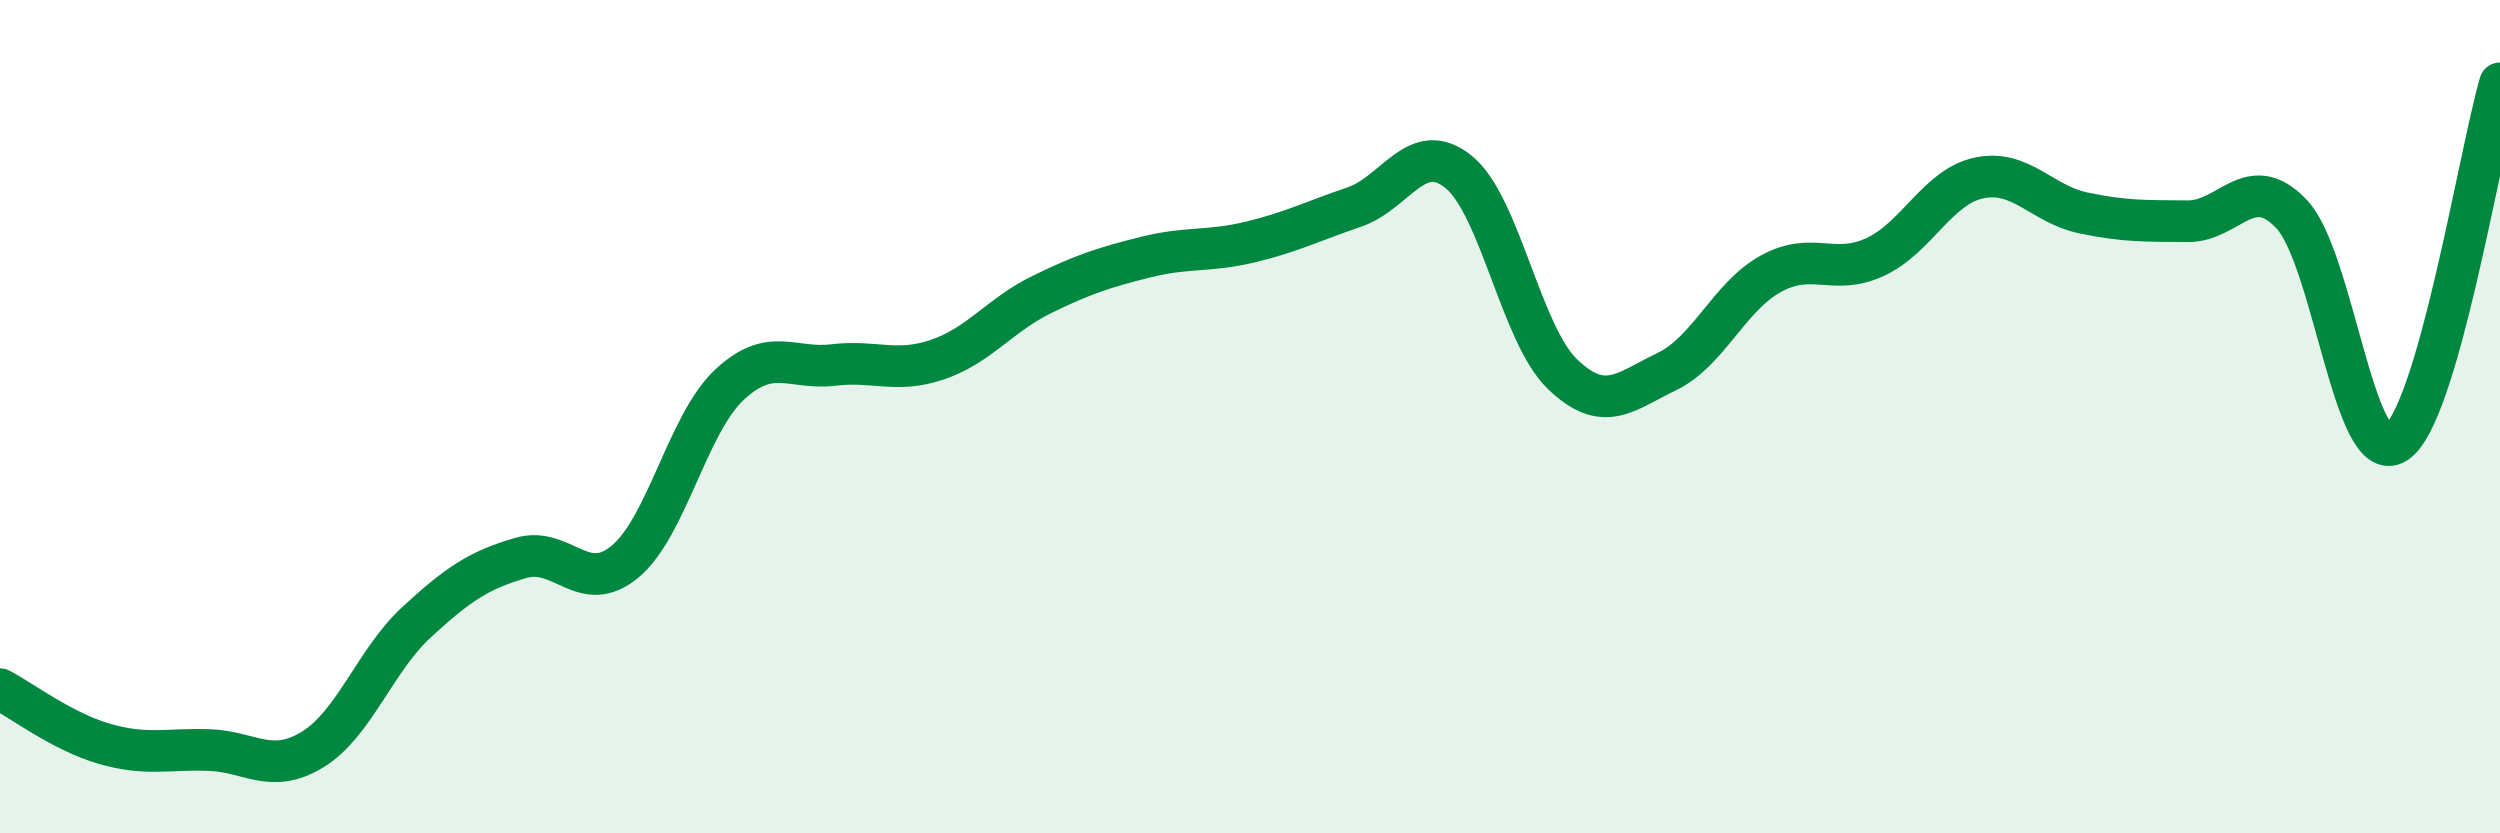
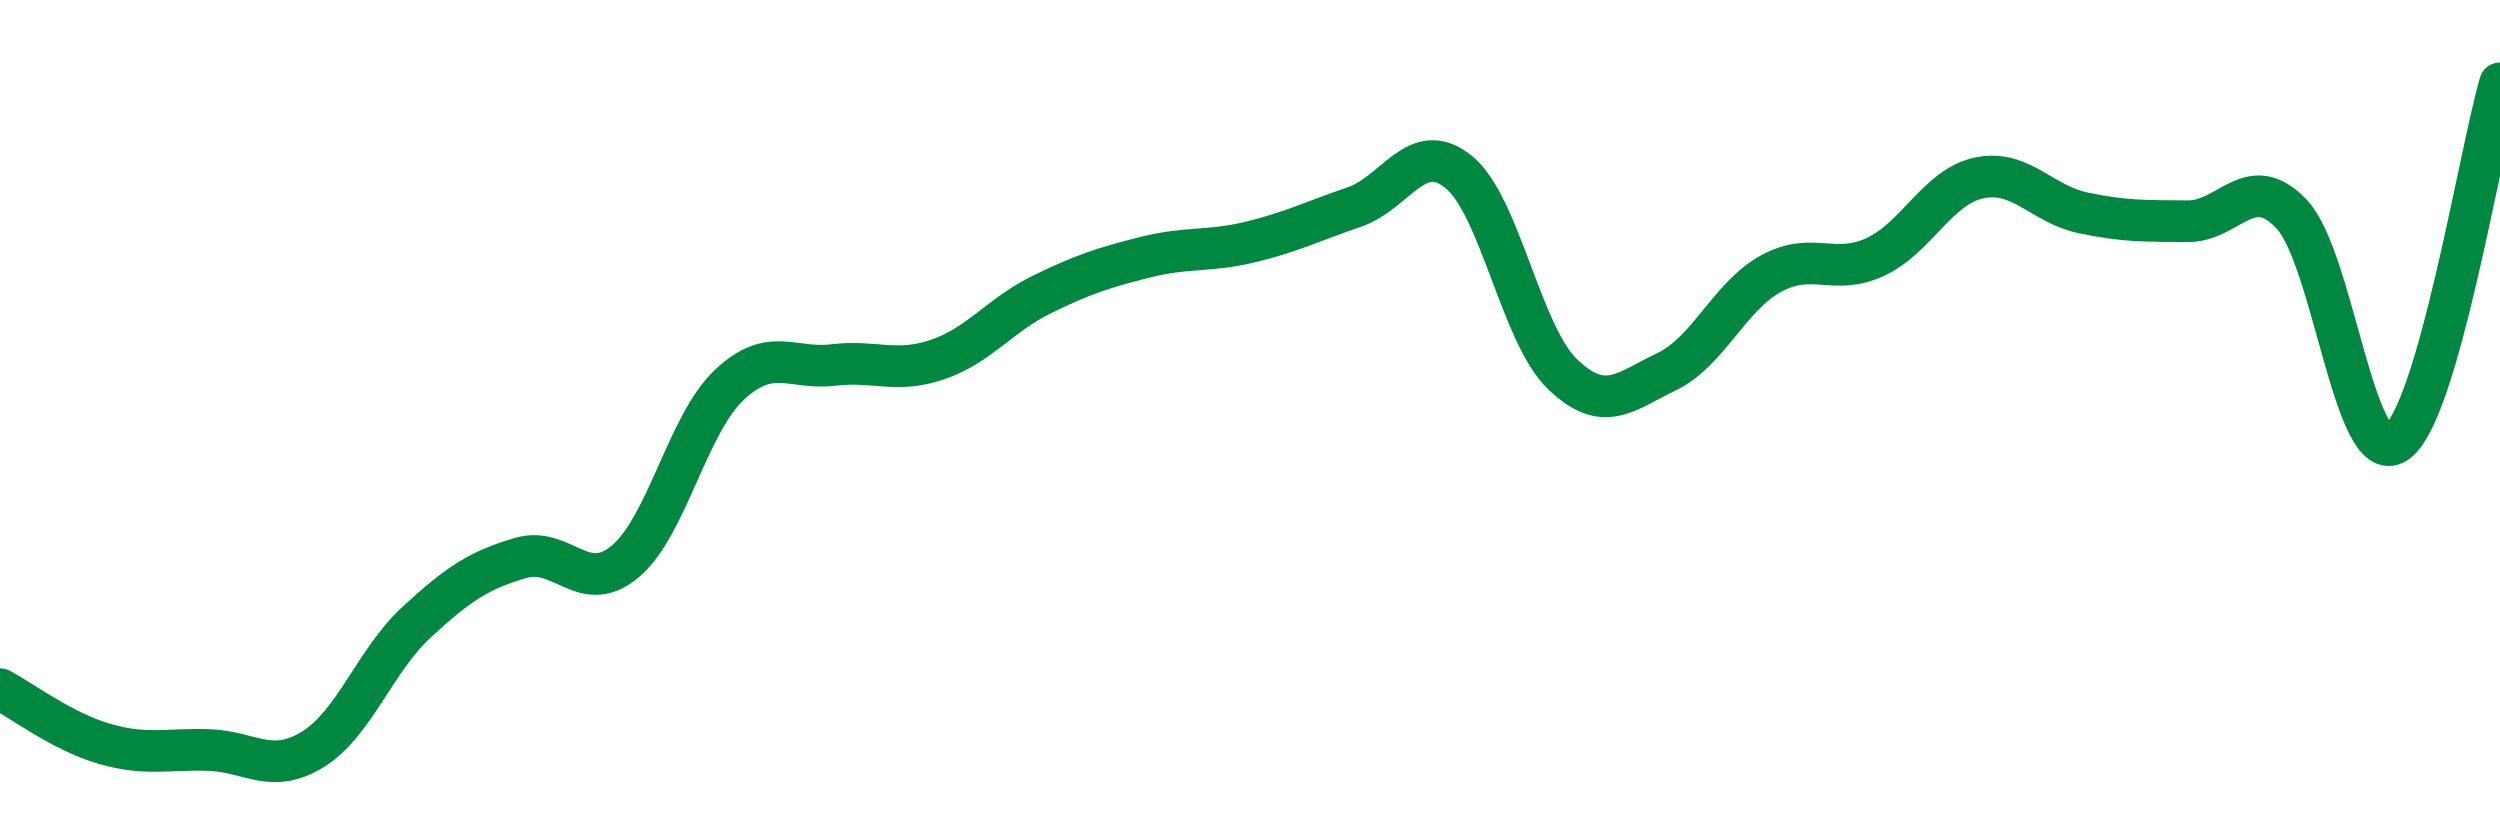
<svg xmlns="http://www.w3.org/2000/svg" width="60" height="20" viewBox="0 0 60 20">
-   <path d="M 0,16.54 C 0.5,16.8 1.5,17.56 2.5,17.85 C 3.5,18.14 4,17.97 5,18 C 6,18.03 6.5,18.6 7.5,17.99 C 8.5,17.38 9,15.85 10,14.93 C 11,14.01 11.5,13.68 12.5,13.39 C 13.5,13.1 14,14.31 15,13.48 C 16,12.65 16.5,10.18 17.5,9.24 C 18.5,8.3 19,8.88 20,8.76 C 21,8.64 21.5,8.97 22.5,8.63 C 23.5,8.29 24,7.56 25,7.07 C 26,6.58 26.5,6.42 27.5,6.17 C 28.5,5.92 29,6.05 30,5.81 C 31,5.57 31.5,5.31 32.5,4.97 C 33.5,4.63 34,3.32 35,4.12 C 36,4.92 36.5,8.02 37.5,8.98 C 38.5,9.94 39,9.4 40,8.92 C 41,8.44 41.5,7.12 42.5,6.57 C 43.5,6.02 44,6.63 45,6.17 C 46,5.71 46.5,4.48 47.5,4.27 C 48.5,4.06 49,4.9 50,5.11 C 51,5.32 51.5,5.3 52.5,5.31 C 53.5,5.32 54,4.08 55,5.14 C 56,6.2 56.5,11.26 57.5,10.63 C 58.5,10 59.5,3.73 60,2L60 20L0 20Z" fill="#008740" opacity="0.1" stroke-linecap="round" stroke-linejoin="round" />
  <path d="M 0,16.54 C 0.5,16.8 1.5,17.56 2.5,17.85 C 3.5,18.14 4,17.97 5,18 C 6,18.03 6.5,18.6 7.5,17.99 C 8.5,17.38 9,15.85 10,14.93 C 11,14.01 11.5,13.68 12.5,13.39 C 13.5,13.1 14,14.31 15,13.48 C 16,12.65 16.5,10.18 17.5,9.24 C 18.5,8.3 19,8.88 20,8.76 C 21,8.64 21.5,8.97 22.5,8.63 C 23.5,8.29 24,7.56 25,7.07 C 26,6.58 26.5,6.42 27.5,6.17 C 28.5,5.92 29,6.05 30,5.81 C 31,5.57 31.5,5.31 32.5,4.97 C 33.5,4.63 34,3.32 35,4.12 C 36,4.92 36.5,8.02 37.5,8.98 C 38.5,9.94 39,9.4 40,8.92 C 41,8.44 41.5,7.12 42.5,6.57 C 43.5,6.02 44,6.63 45,6.17 C 46,5.71 46.5,4.48 47.5,4.27 C 48.5,4.06 49,4.9 50,5.11 C 51,5.32 51.5,5.3 52.5,5.31 C 53.5,5.32 54,4.08 55,5.14 C 56,6.2 56.5,11.26 57.5,10.63 C 58.5,10 59.5,3.73 60,2" stroke="#008740" stroke-width="1" fill="none" stroke-linecap="round" stroke-linejoin="round" />
</svg>